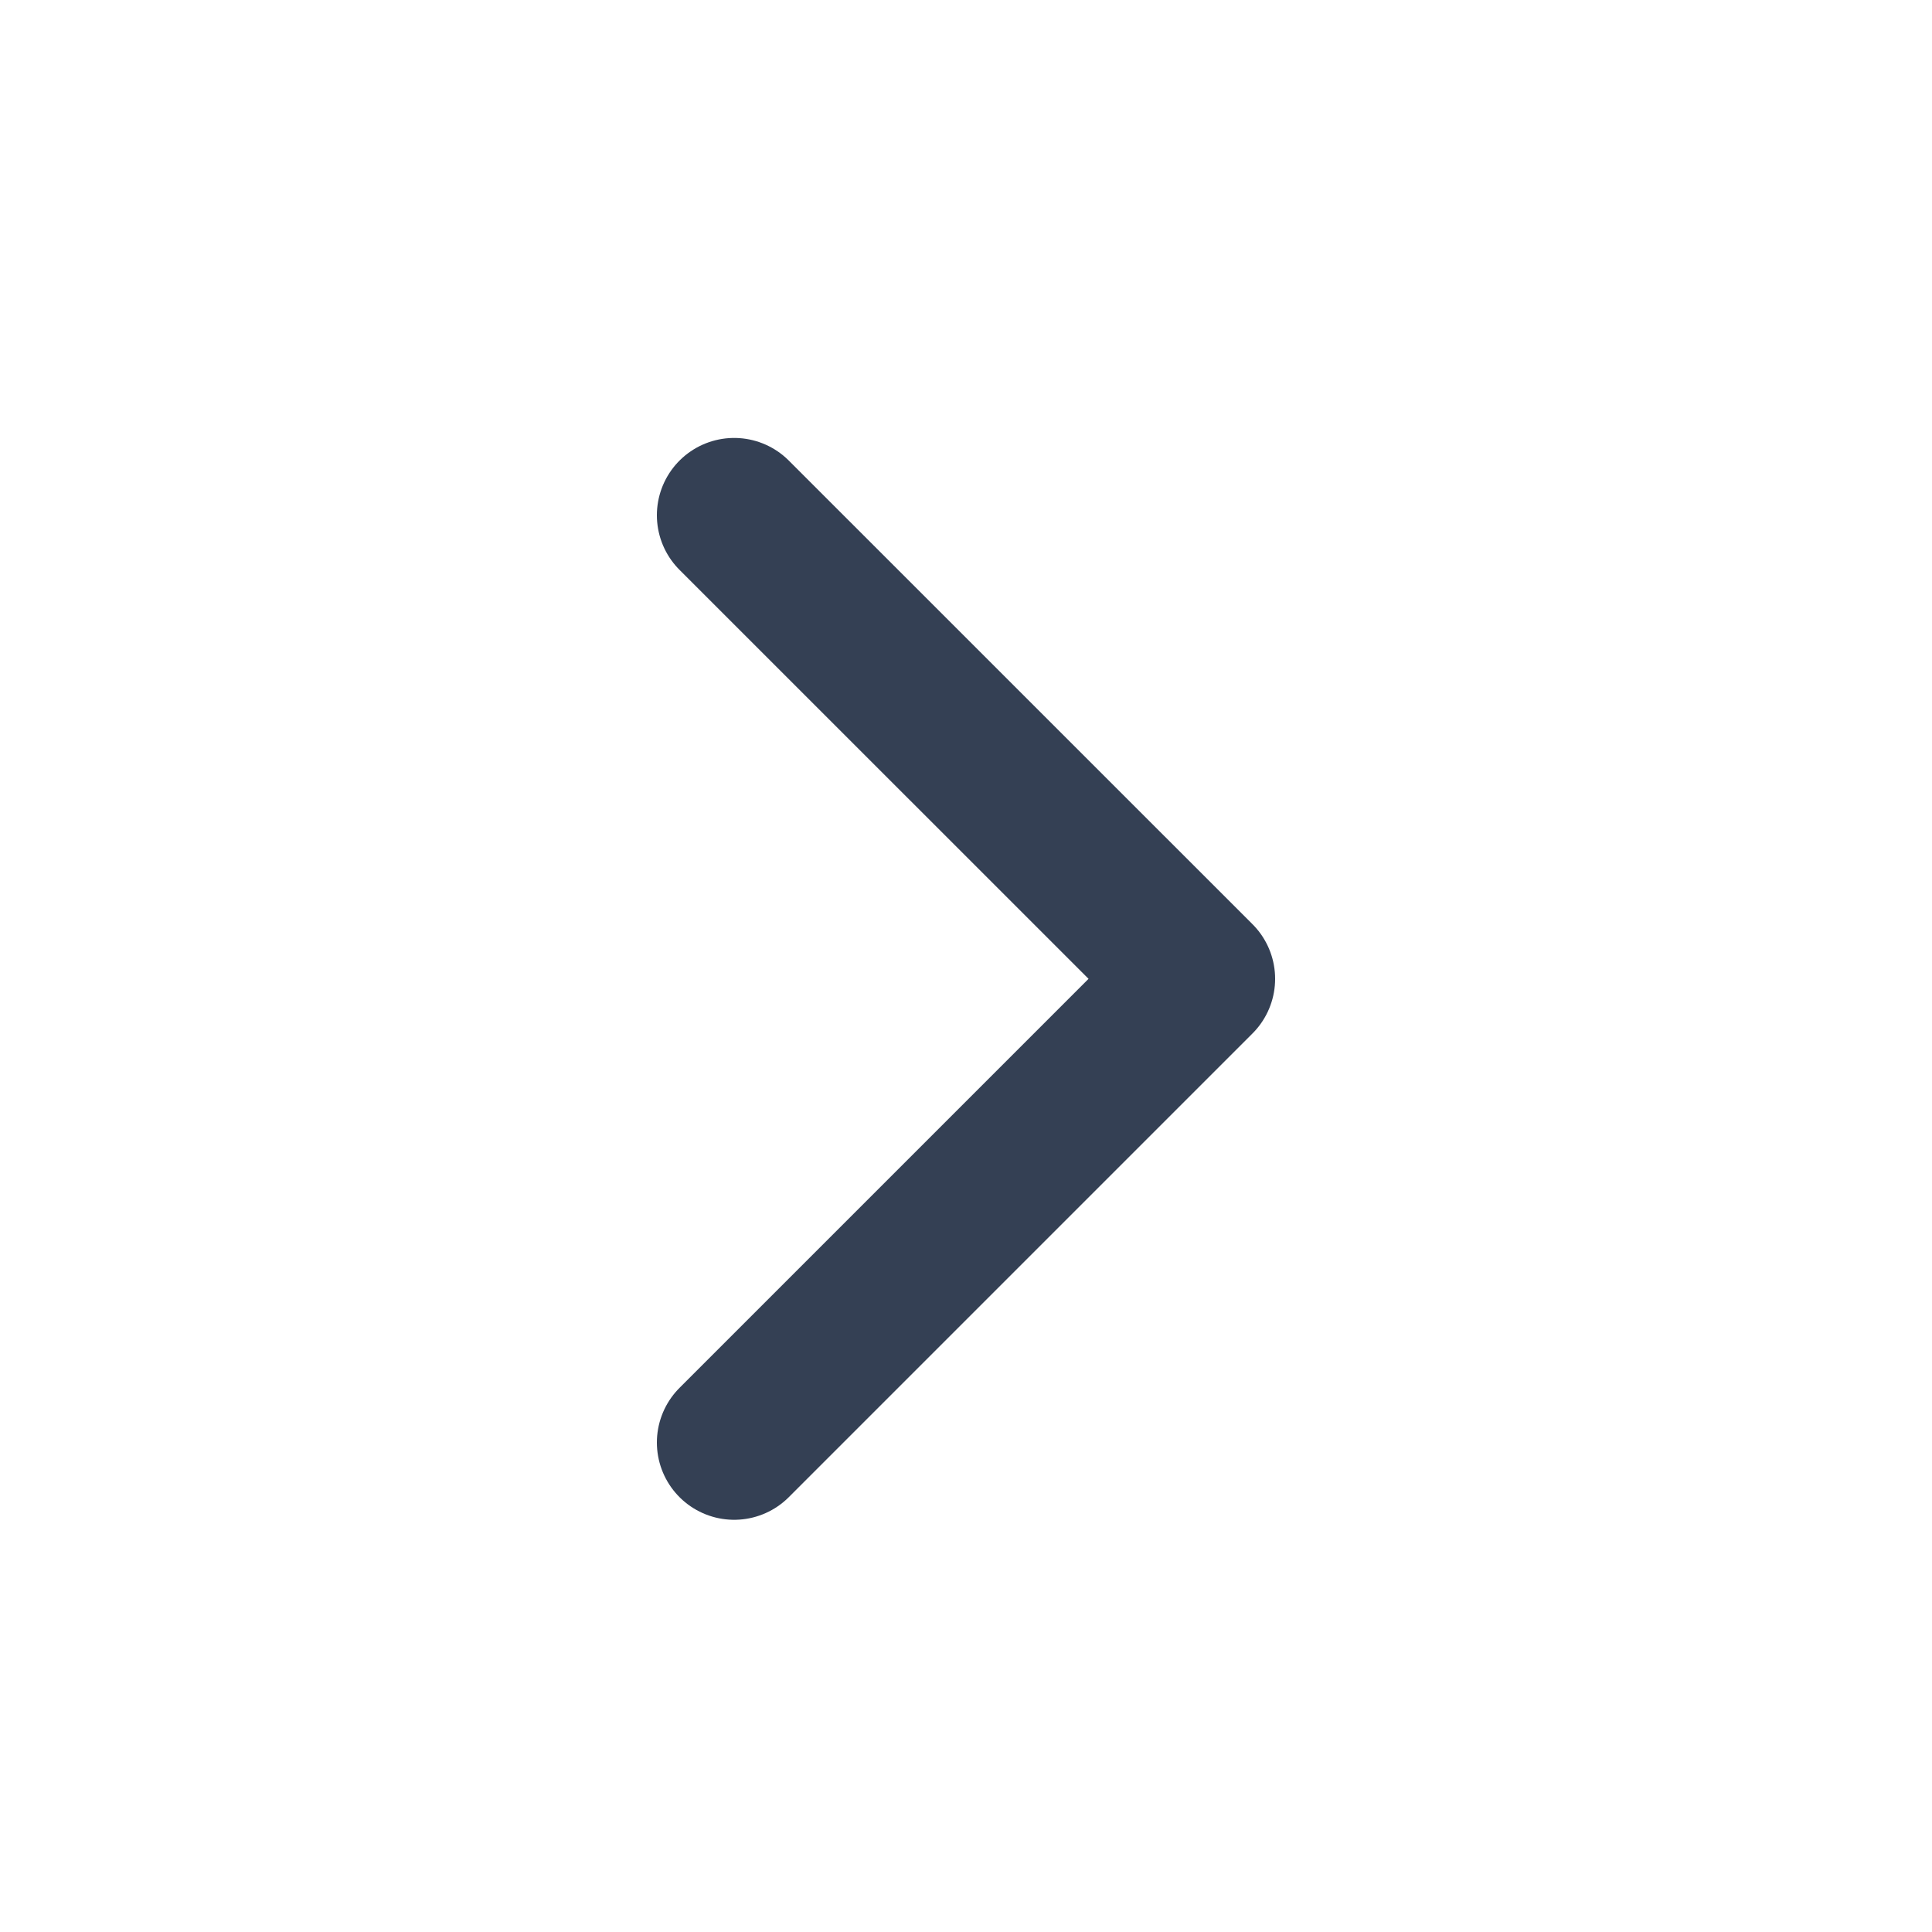
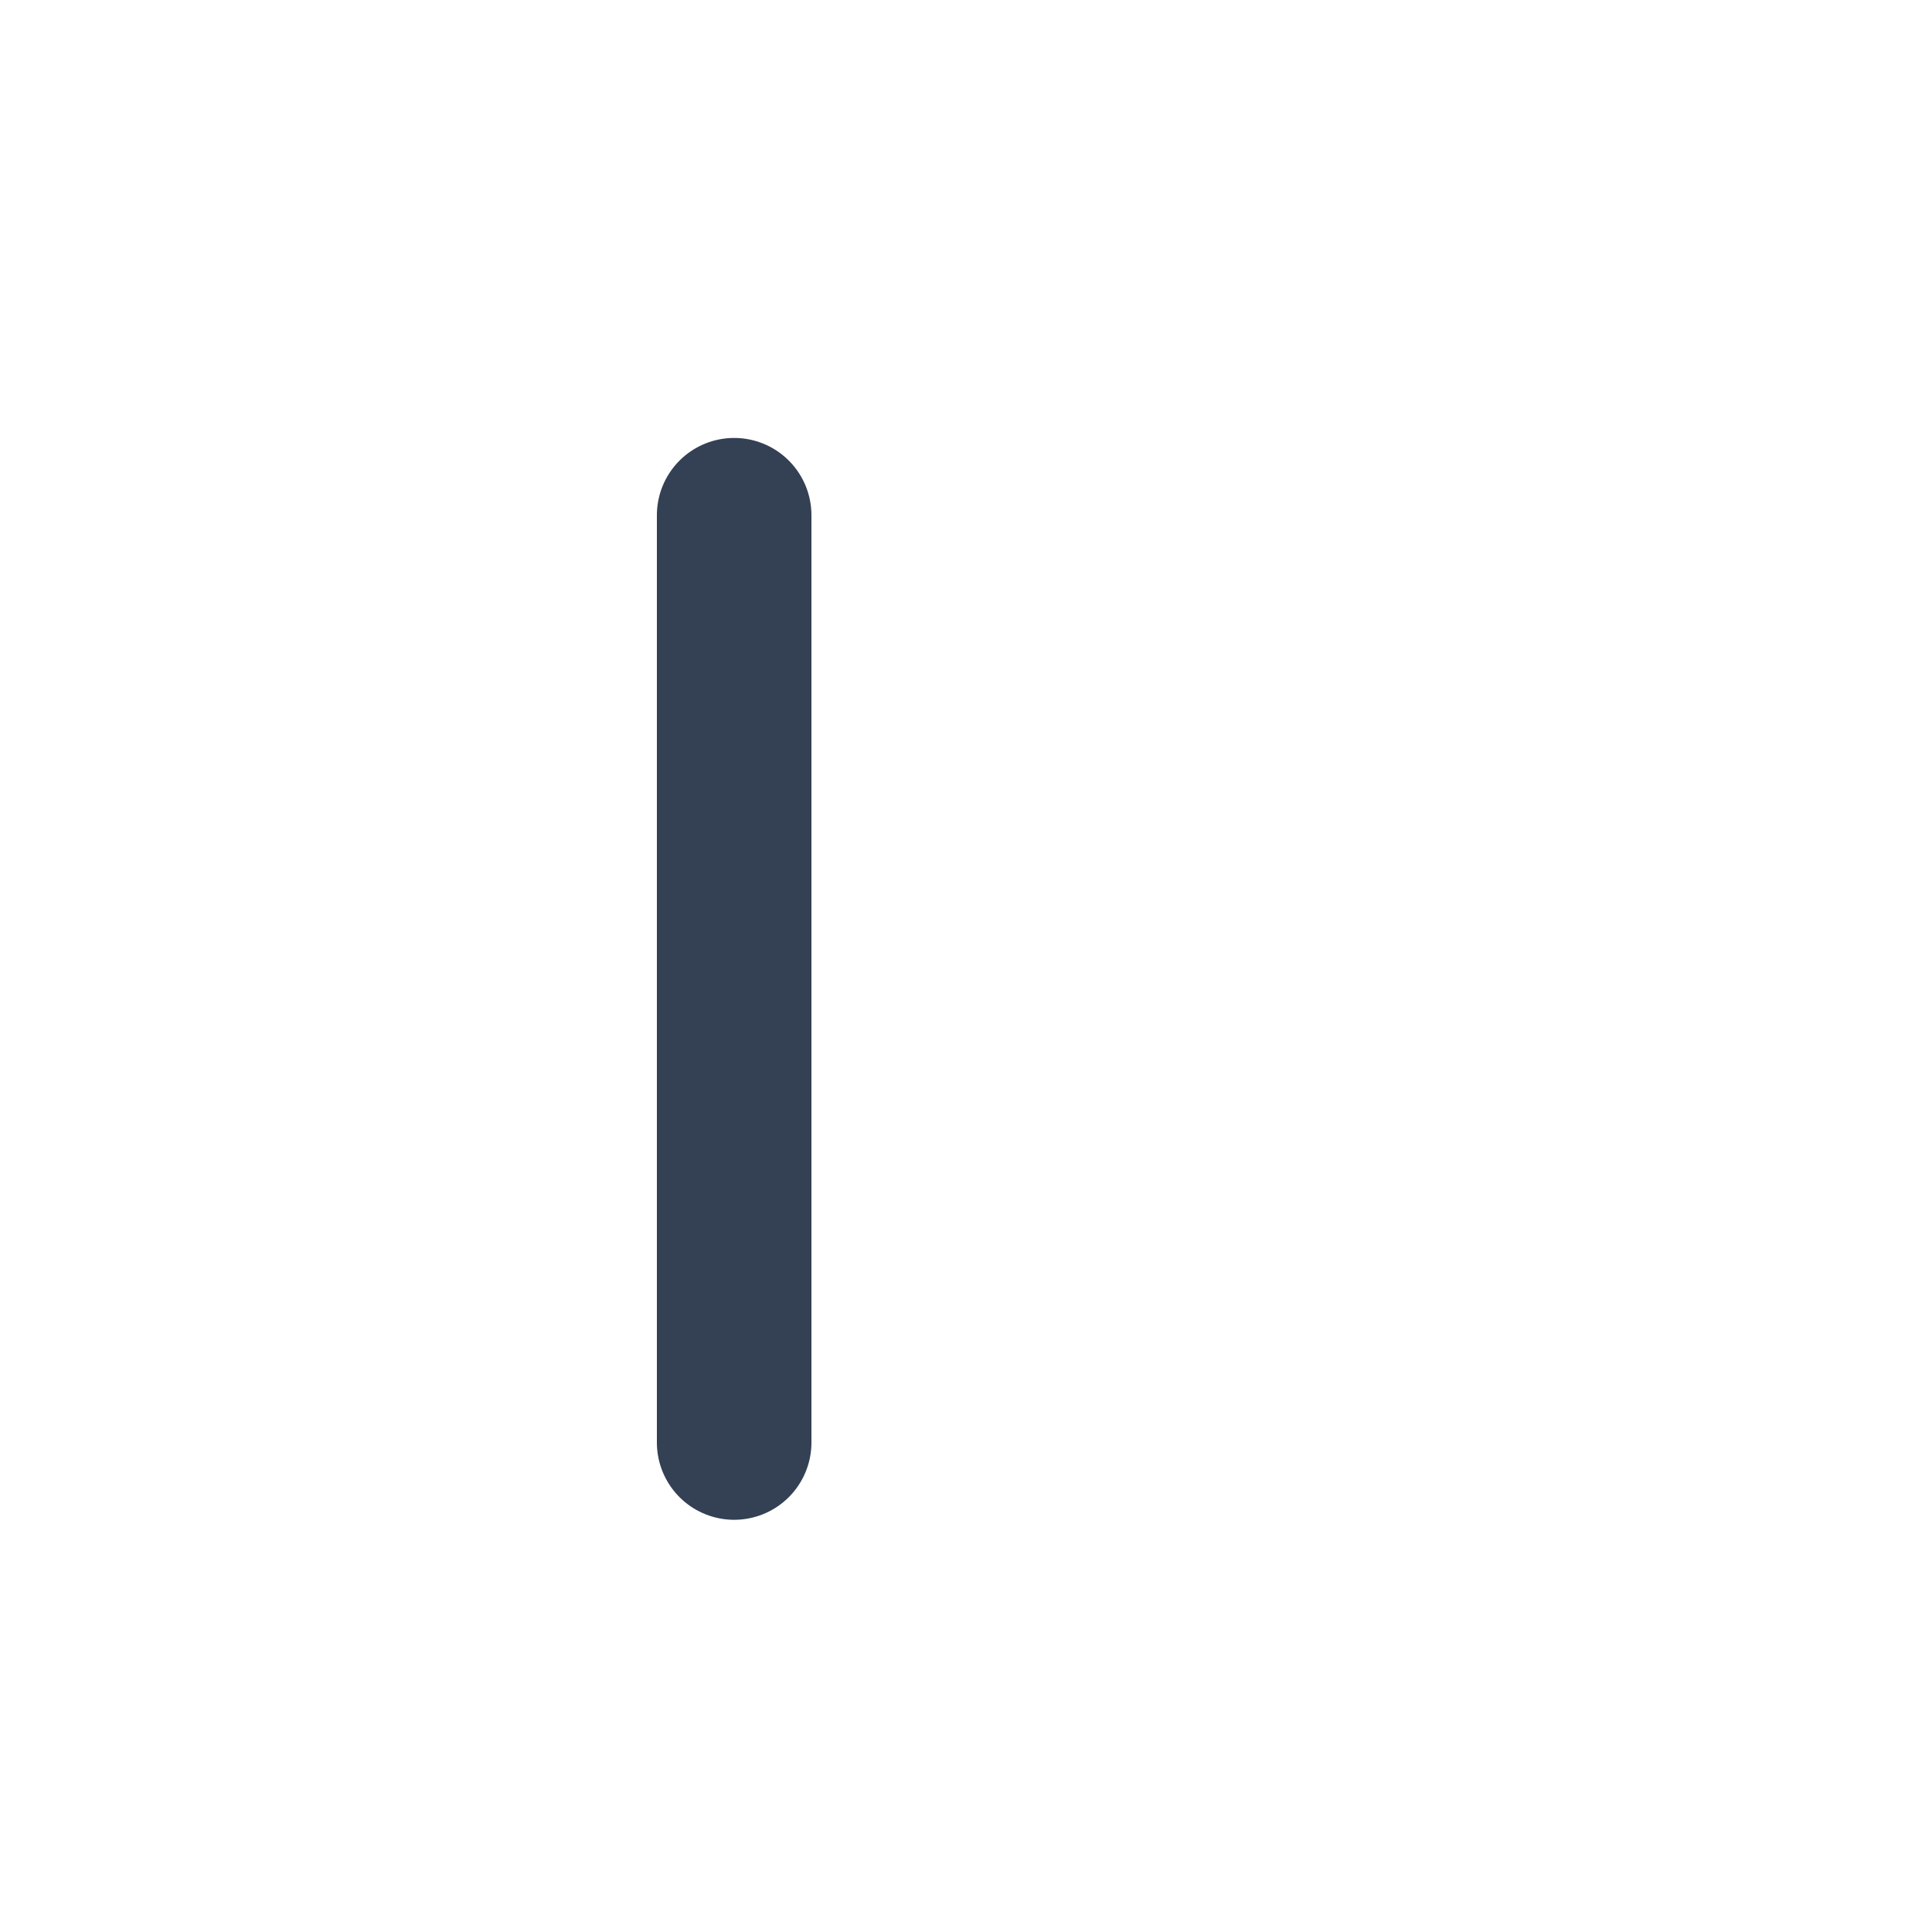
<svg xmlns="http://www.w3.org/2000/svg" width="25" height="25" viewBox="0 0 25 25" fill="none">
  <g id="chevron-right">
-     <path id="Icon" d="M9.5 18.666L15.5 12.666L9.5 6.667" stroke="#344054" stroke-width="2" stroke-linecap="round" stroke-linejoin="round" />
+     <path id="Icon" d="M9.5 18.666L9.5 6.667" stroke="#344054" stroke-width="2" stroke-linecap="round" stroke-linejoin="round" />
  </g>
</svg>